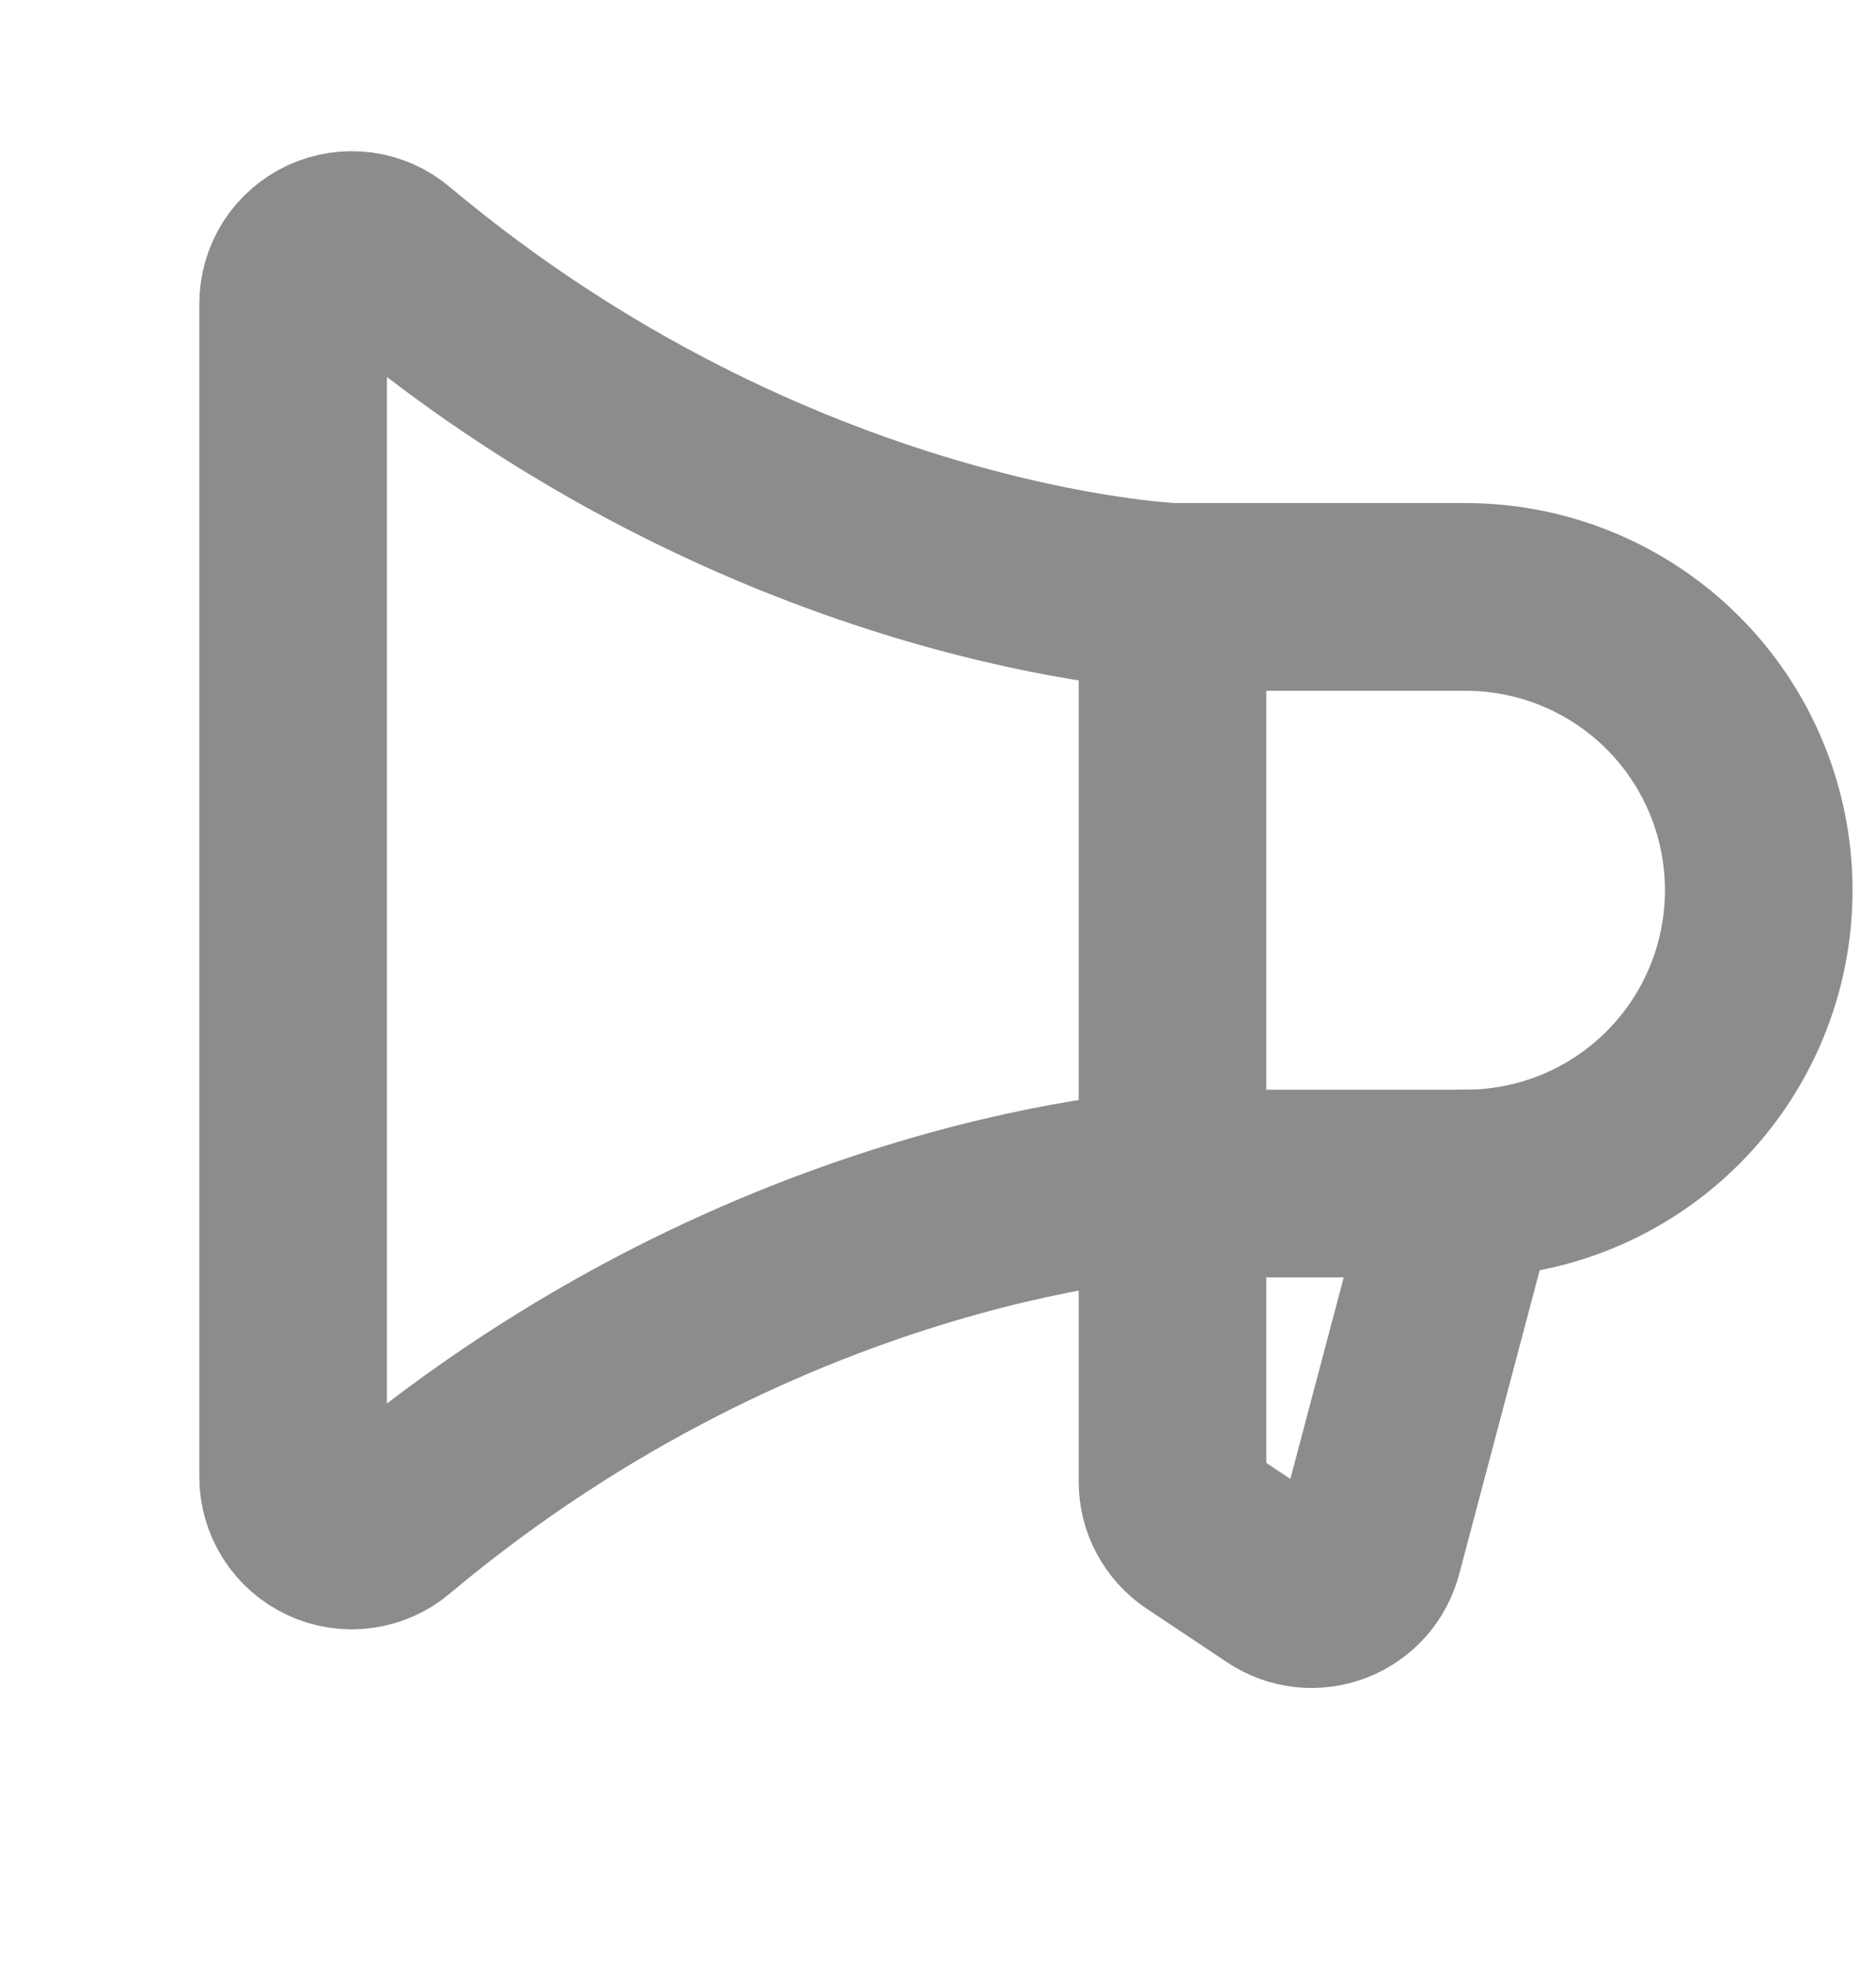
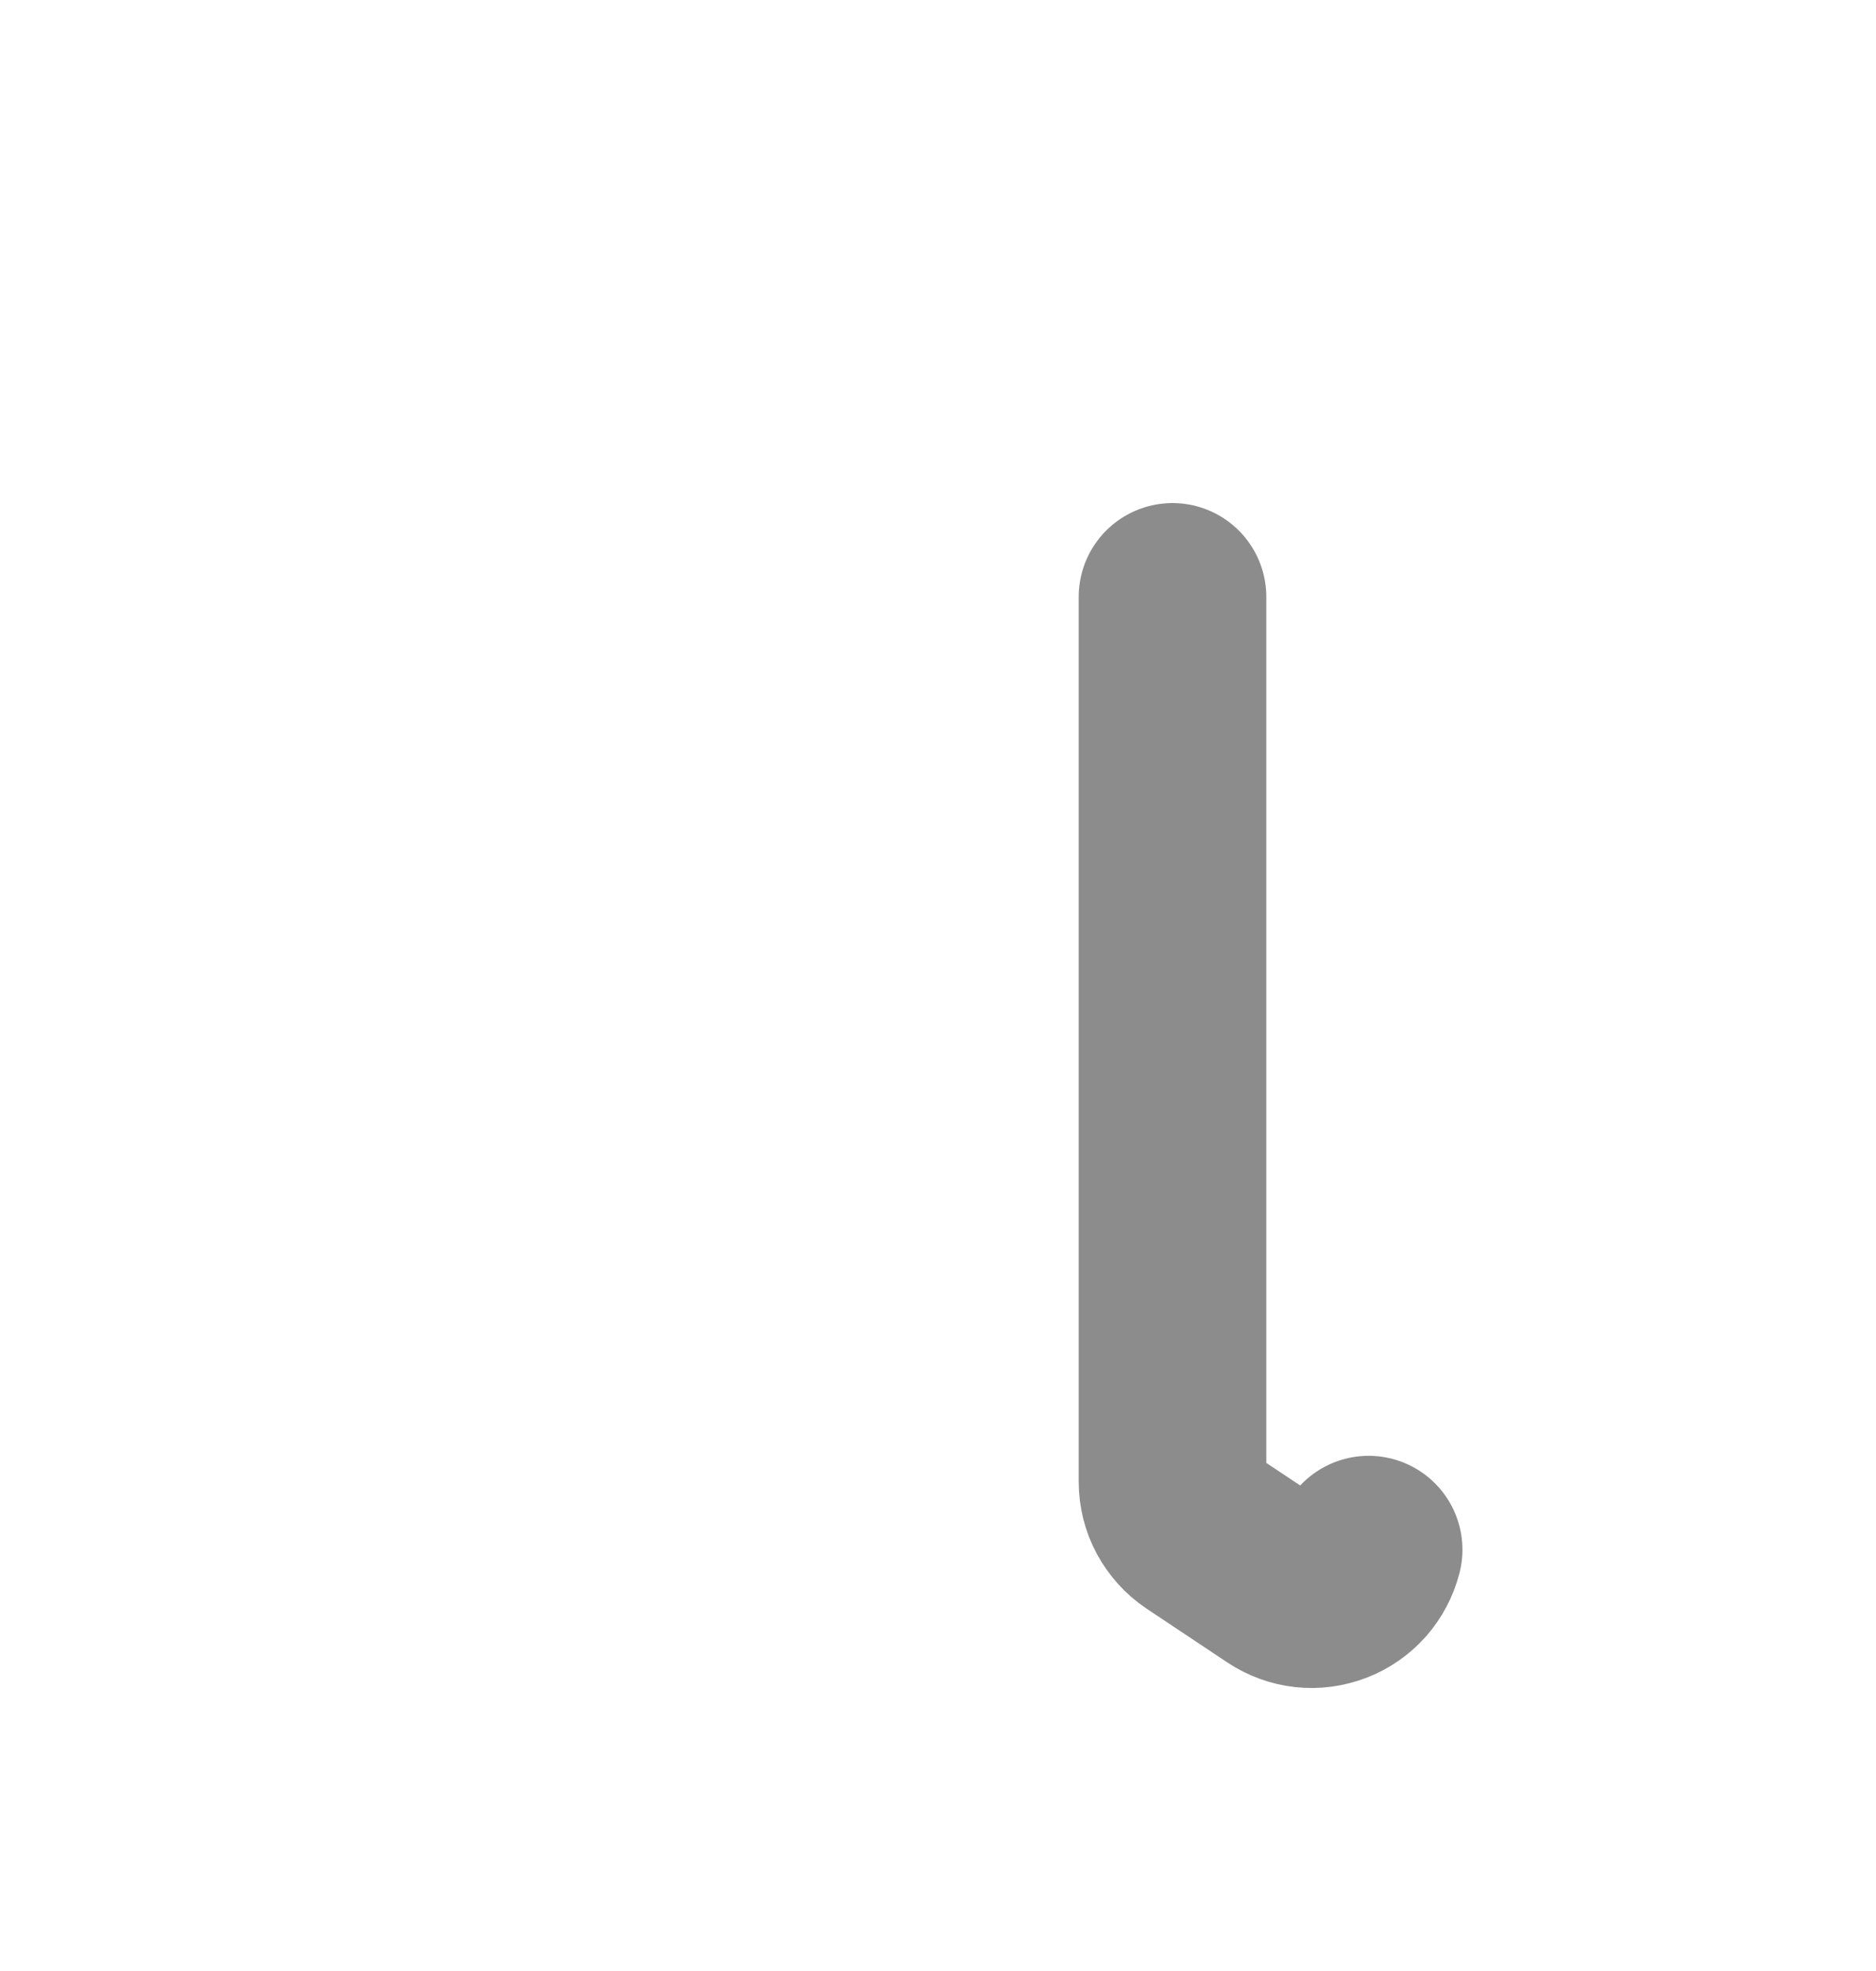
<svg xmlns="http://www.w3.org/2000/svg" width="20" height="21" viewBox="0 0 20 21" fill="none">
-   <path d="M12.5 6.36V15.787C12.5 15.89 12.525 15.991 12.574 16.082C12.623 16.172 12.693 16.25 12.778 16.307L13.637 16.879C13.721 16.935 13.816 16.97 13.916 16.981C14.015 16.992 14.116 16.978 14.21 16.942C14.303 16.906 14.386 16.848 14.453 16.773C14.519 16.698 14.566 16.608 14.591 16.511L15.625 12.61" stroke="#8C8C8C" stroke-width="2" stroke-linecap="round" stroke-linejoin="round" />
-   <path d="M3.125 15.735C3.125 15.854 3.159 15.97 3.223 16.071C3.287 16.171 3.378 16.251 3.486 16.301C3.594 16.352 3.714 16.37 3.832 16.354C3.95 16.339 4.061 16.29 4.152 16.213C8.246 12.779 12.5 12.61 12.5 12.61H15.625C16.454 12.61 17.249 12.281 17.835 11.695C18.421 11.109 18.75 10.314 18.75 9.485C18.75 8.656 18.421 7.861 17.835 7.275C17.249 6.689 16.454 6.36 15.625 6.36H12.5C12.5 6.36 8.246 6.191 4.152 2.758C4.061 2.681 3.95 2.632 3.832 2.616C3.714 2.601 3.595 2.619 3.487 2.669C3.379 2.719 3.287 2.799 3.223 2.899C3.159 3 3.125 3.116 3.125 3.235V15.735Z" stroke="#8C8C8C" stroke-width="2" stroke-linecap="round" stroke-linejoin="round" />
+   <path d="M12.5 6.36V15.787C12.5 15.89 12.525 15.991 12.574 16.082C12.623 16.172 12.693 16.25 12.778 16.307L13.637 16.879C13.721 16.935 13.816 16.97 13.916 16.981C14.015 16.992 14.116 16.978 14.21 16.942C14.303 16.906 14.386 16.848 14.453 16.773C14.519 16.698 14.566 16.608 14.591 16.511" stroke="#8C8C8C" stroke-width="2" stroke-linecap="round" stroke-linejoin="round" />
</svg>